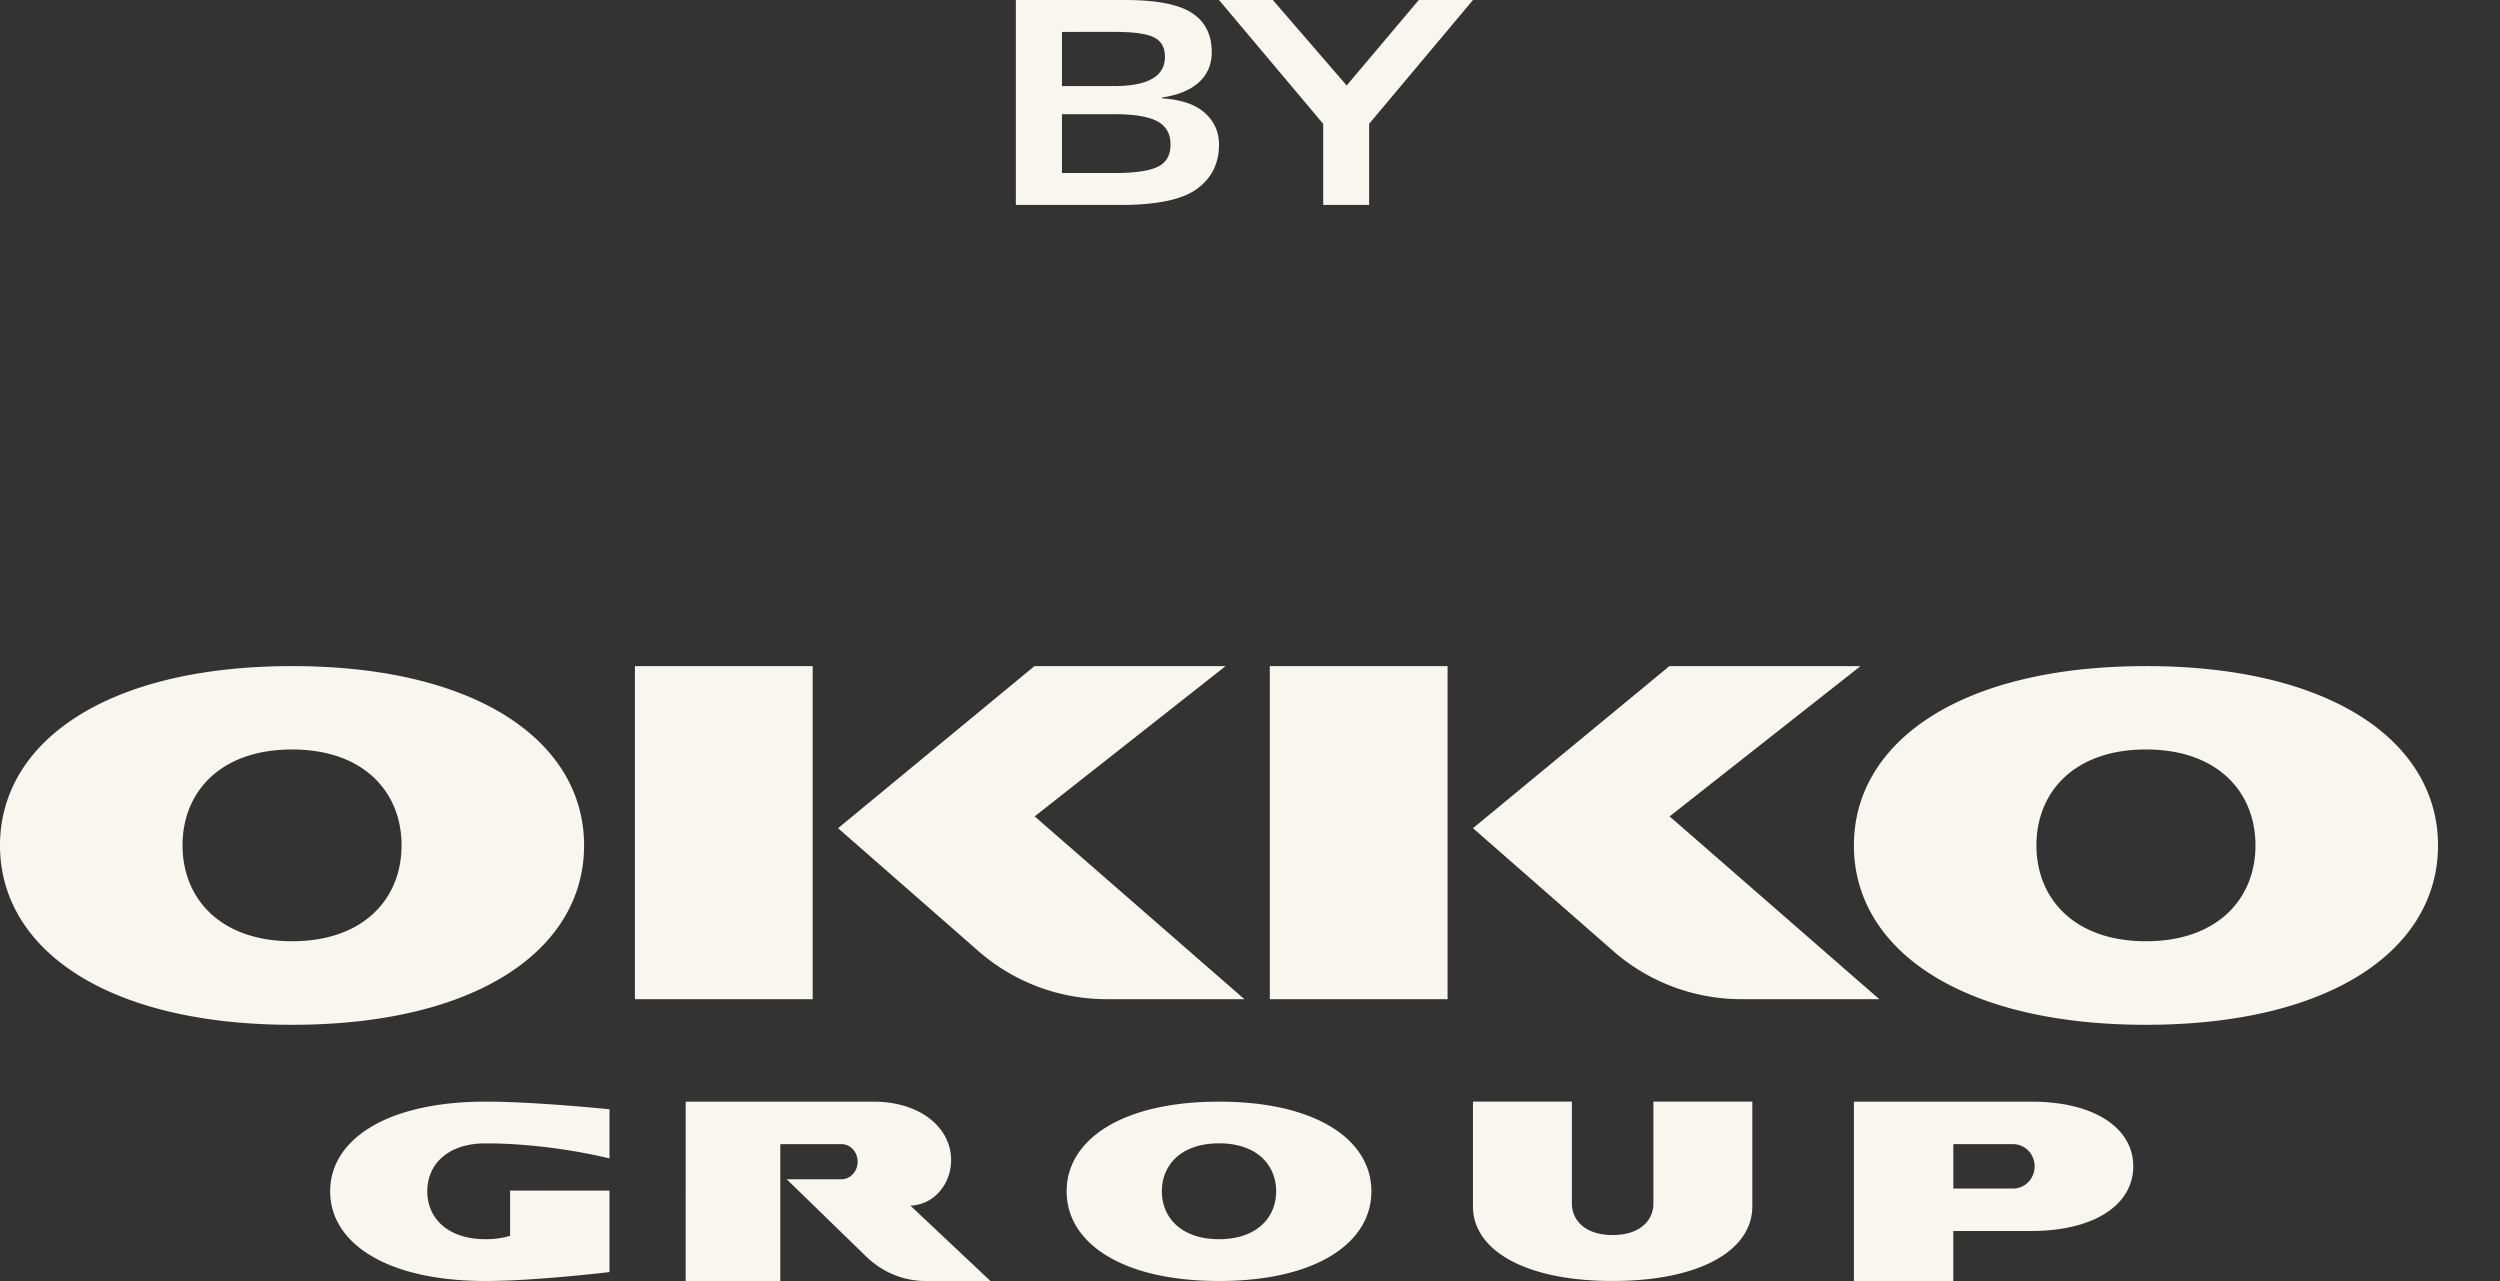
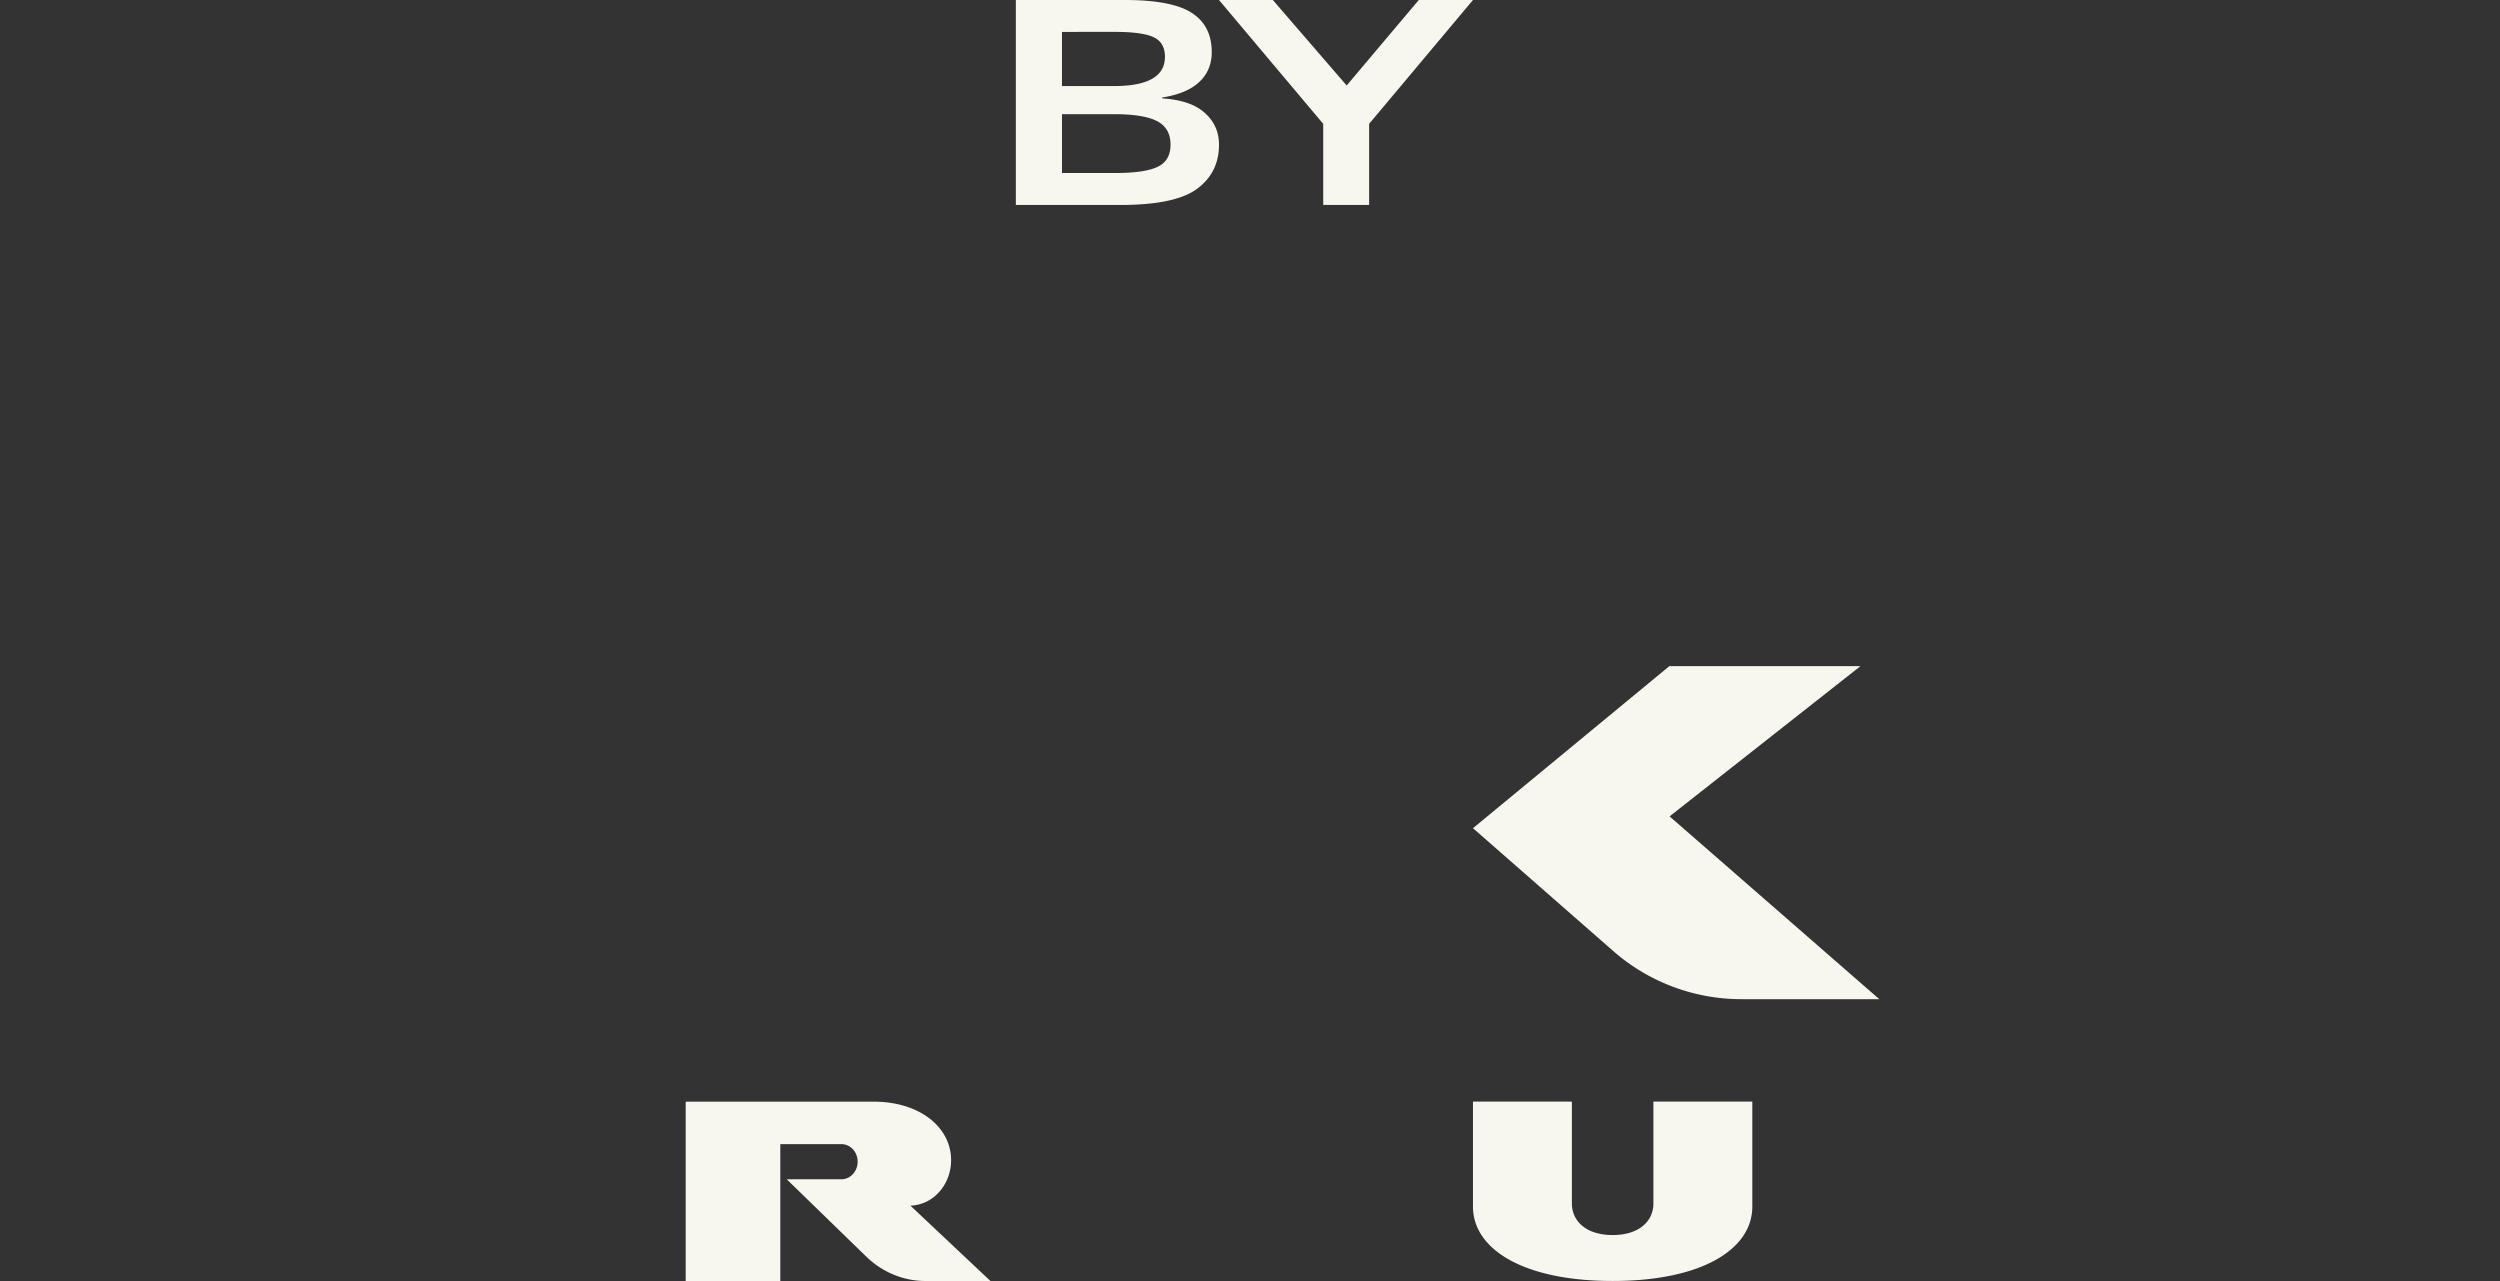
<svg xmlns="http://www.w3.org/2000/svg" width="121" height="62" viewBox="0 0 121 62" fill="none">
  <rect x="0" y="0" width="121" height="62" fill="#333333" stroke="none" />
-   <path d="M28.27 40.92c0-4.98-5.102-8.68-14.133-8.68C5.103 32.24 0 35.94 0 40.92c0 2.492 1.276 4.661 3.681 6.208C6.087 48.675 9.618 49.6 14.137 49.6c4.515 0 8.047-.926 10.453-2.472 2.405-1.547 3.68-3.716 3.68-6.207Zm-14.133 4.636c-3.49 0-5.303-2.08-5.303-4.642 0-2.562 1.812-4.639 5.303-4.639 3.486 0 5.299 2.076 5.299 4.64 0 2.561-1.813 4.641-5.3 4.641ZM39.333 32.24H30.73v16.12h8.604V32.24Zm14.215 16.12h6.681l-10.15-8.847 9.239-7.273h-9.25l-9.505 7.845 6.784 5.941a9.41 9.41 0 0 0 6.2 2.334Zm50.318-16.12c-9.034 0-14.137 3.7-14.137 8.68 0 2.492 1.276 4.661 3.681 6.208 2.406 1.546 5.938 2.472 10.456 2.472 4.516 0 8.047-.926 10.453-2.472C116.724 45.58 118 43.41 118 40.92c0-4.98-5.103-8.681-14.134-8.681Zm0 13.316c-3.491 0-5.303-2.08-5.303-4.642 0-2.562 1.812-4.639 5.303-4.639 3.487 0 5.299 2.076 5.299 4.64 0 2.561-1.811 4.641-5.299 4.641ZM59 53.32c-4.713 0-7.375 1.85-7.375 4.34 0 1.245.666 2.33 1.921 3.104 1.255.773 3.097 1.236 5.455 1.236 2.356 0 4.198-.463 5.453-1.236 1.255-.774 1.921-1.858 1.921-3.104 0-2.49-2.662-4.34-7.374-4.34Zm0 6.657c-1.82 0-2.766-1.04-2.766-2.32 0-1.282.945-2.32 2.767-2.32 1.819 0 2.765 1.038 2.765 2.32-.001 1.28-.946 2.32-2.765 2.32Zm-43.02-2.316c0 1.244.676 2.331 1.959 3.105 1.28.773 3.16 1.234 5.565 1.234 2.402 0 5.996-.431 5.996-.431v-3.944h-4.811v2.184c-.341.11-.739.168-1.185.168-1.859 0-2.824-1.038-2.824-2.318 0-1.283.965-2.32 2.824-2.32 3.175 0 5.996.73 5.996.73v-2.38s-3.594-.37-5.996-.37c-4.812 0-7.525 1.853-7.525 4.342Zm82.315-4.341h-8.566V62h4.811v-2.42h3.754c1.583 0 2.823-.334 3.665-.89.846-.56 1.291-1.341 1.291-2.241.003-1.795-1.787-3.13-4.955-3.13Zm-.859 4.205h-2.894v-2.148h2.894c.574 0 1.04.48 1.04 1.074 0 .593-.466 1.074-1.04 1.074ZM70.063 32.24h-8.605v16.12h8.605V32.24Z" fill="#F7F7F0" />
-   <path d="M84.277 48.36h6.681l-10.15-8.847 9.24-7.273h-9.25l-9.506 7.845 6.784 5.941a9.412 9.412 0 0 0 6.201 2.334Zm-4.252 9.91c-.013.833-.686 1.506-1.973 1.506-1.285 0-1.96-.673-1.973-1.507v-4.95h-4.787v5.08c0 2.065 2.442 3.6 6.76 3.6 4.322 0 6.76-1.534 6.76-3.6v-5.08h-4.787v4.95Zm-34.585-.561c.366-.398.593-.95.593-1.561 0-1.561-1.478-2.828-3.763-2.828h-9.083V62h4.58v-6.624h2.96c.432 0 .783.38.783.85 0 .469-.351.85-.783.85h-2.65l3.84 3.734c.788.766 1.81 1.19 2.869 1.19h3.151l-3.872-3.646a1.943 1.943 0 0 0 1.374-.645ZM54.235 9.92h-5.068V0h5.269c1.521 0 2.604.207 3.247.624.644.416.965 1.049.965 1.9 0 .584-.2 1.067-.604 1.444-.402.377-1 .629-1.795.75v.044c.916.057 1.605.29 2.063.701.459.411.688.923.688 1.538 0 .899-.352 1.61-1.056 2.133-.705.524-1.942.786-3.71.786Zm-2.836-8.376v2.622h2.517c1.645 0 2.467-.472 2.467-1.417 0-.454-.178-.768-.537-.943-.359-.173-.98-.262-1.864-.262H51.4Zm0 3.983v2.847h2.568c.95 0 1.637-.098 2.056-.297.42-.198.63-.557.63-1.077 0-.53-.215-.907-.647-1.134-.43-.227-1.127-.34-2.088-.34h-2.519Zm14.866.468V9.92h-2.222V5.995L59 0h2.605l3.574 4.138L68.669 0h2.623l-5.027 5.995Z" fill="#F7F7F0" />
+   <path d="M84.277 48.36h6.681l-10.15-8.847 9.24-7.273h-9.25l-9.506 7.845 6.784 5.941a9.412 9.412 0 0 0 6.201 2.334Zm-4.252 9.91c-.013.833-.686 1.506-1.973 1.506-1.285 0-1.96-.673-1.973-1.507v-4.95h-4.787v5.08c0 2.065 2.442 3.6 6.76 3.6 4.322 0 6.76-1.534 6.76-3.6v-5.08h-4.787v4.95Zm-34.585-.561c.366-.398.593-.95.593-1.561 0-1.561-1.478-2.828-3.763-2.828h-9.083V62h4.58v-6.624h2.96c.432 0 .783.38.783.85 0 .469-.351.85-.783.85h-2.65l3.84 3.734c.788.766 1.81 1.19 2.869 1.19h3.151l-3.872-3.646a1.943 1.943 0 0 0 1.374-.645ZM54.235 9.92h-5.068V0h5.269c1.521 0 2.604.207 3.247.624.644.416.965 1.049.965 1.9 0 .584-.2 1.067-.604 1.444-.402.377-1 .629-1.795.75v.044c.916.057 1.605.29 2.063.701.459.411.688.923.688 1.538 0 .899-.352 1.61-1.056 2.133-.705.524-1.942.786-3.71.786Zm-2.836-8.376v2.622h2.517c1.645 0 2.467-.472 2.467-1.417 0-.454-.178-.768-.537-.943-.359-.173-.98-.262-1.864-.262H51.4m0 3.983v2.847h2.568c.95 0 1.637-.098 2.056-.297.42-.198.63-.557.63-1.077 0-.53-.215-.907-.647-1.134-.43-.227-1.127-.34-2.088-.34h-2.519Zm14.866.468V9.92h-2.222V5.995L59 0h2.605l3.574 4.138L68.669 0h2.623l-5.027 5.995Z" fill="#F7F7F0" />
</svg>